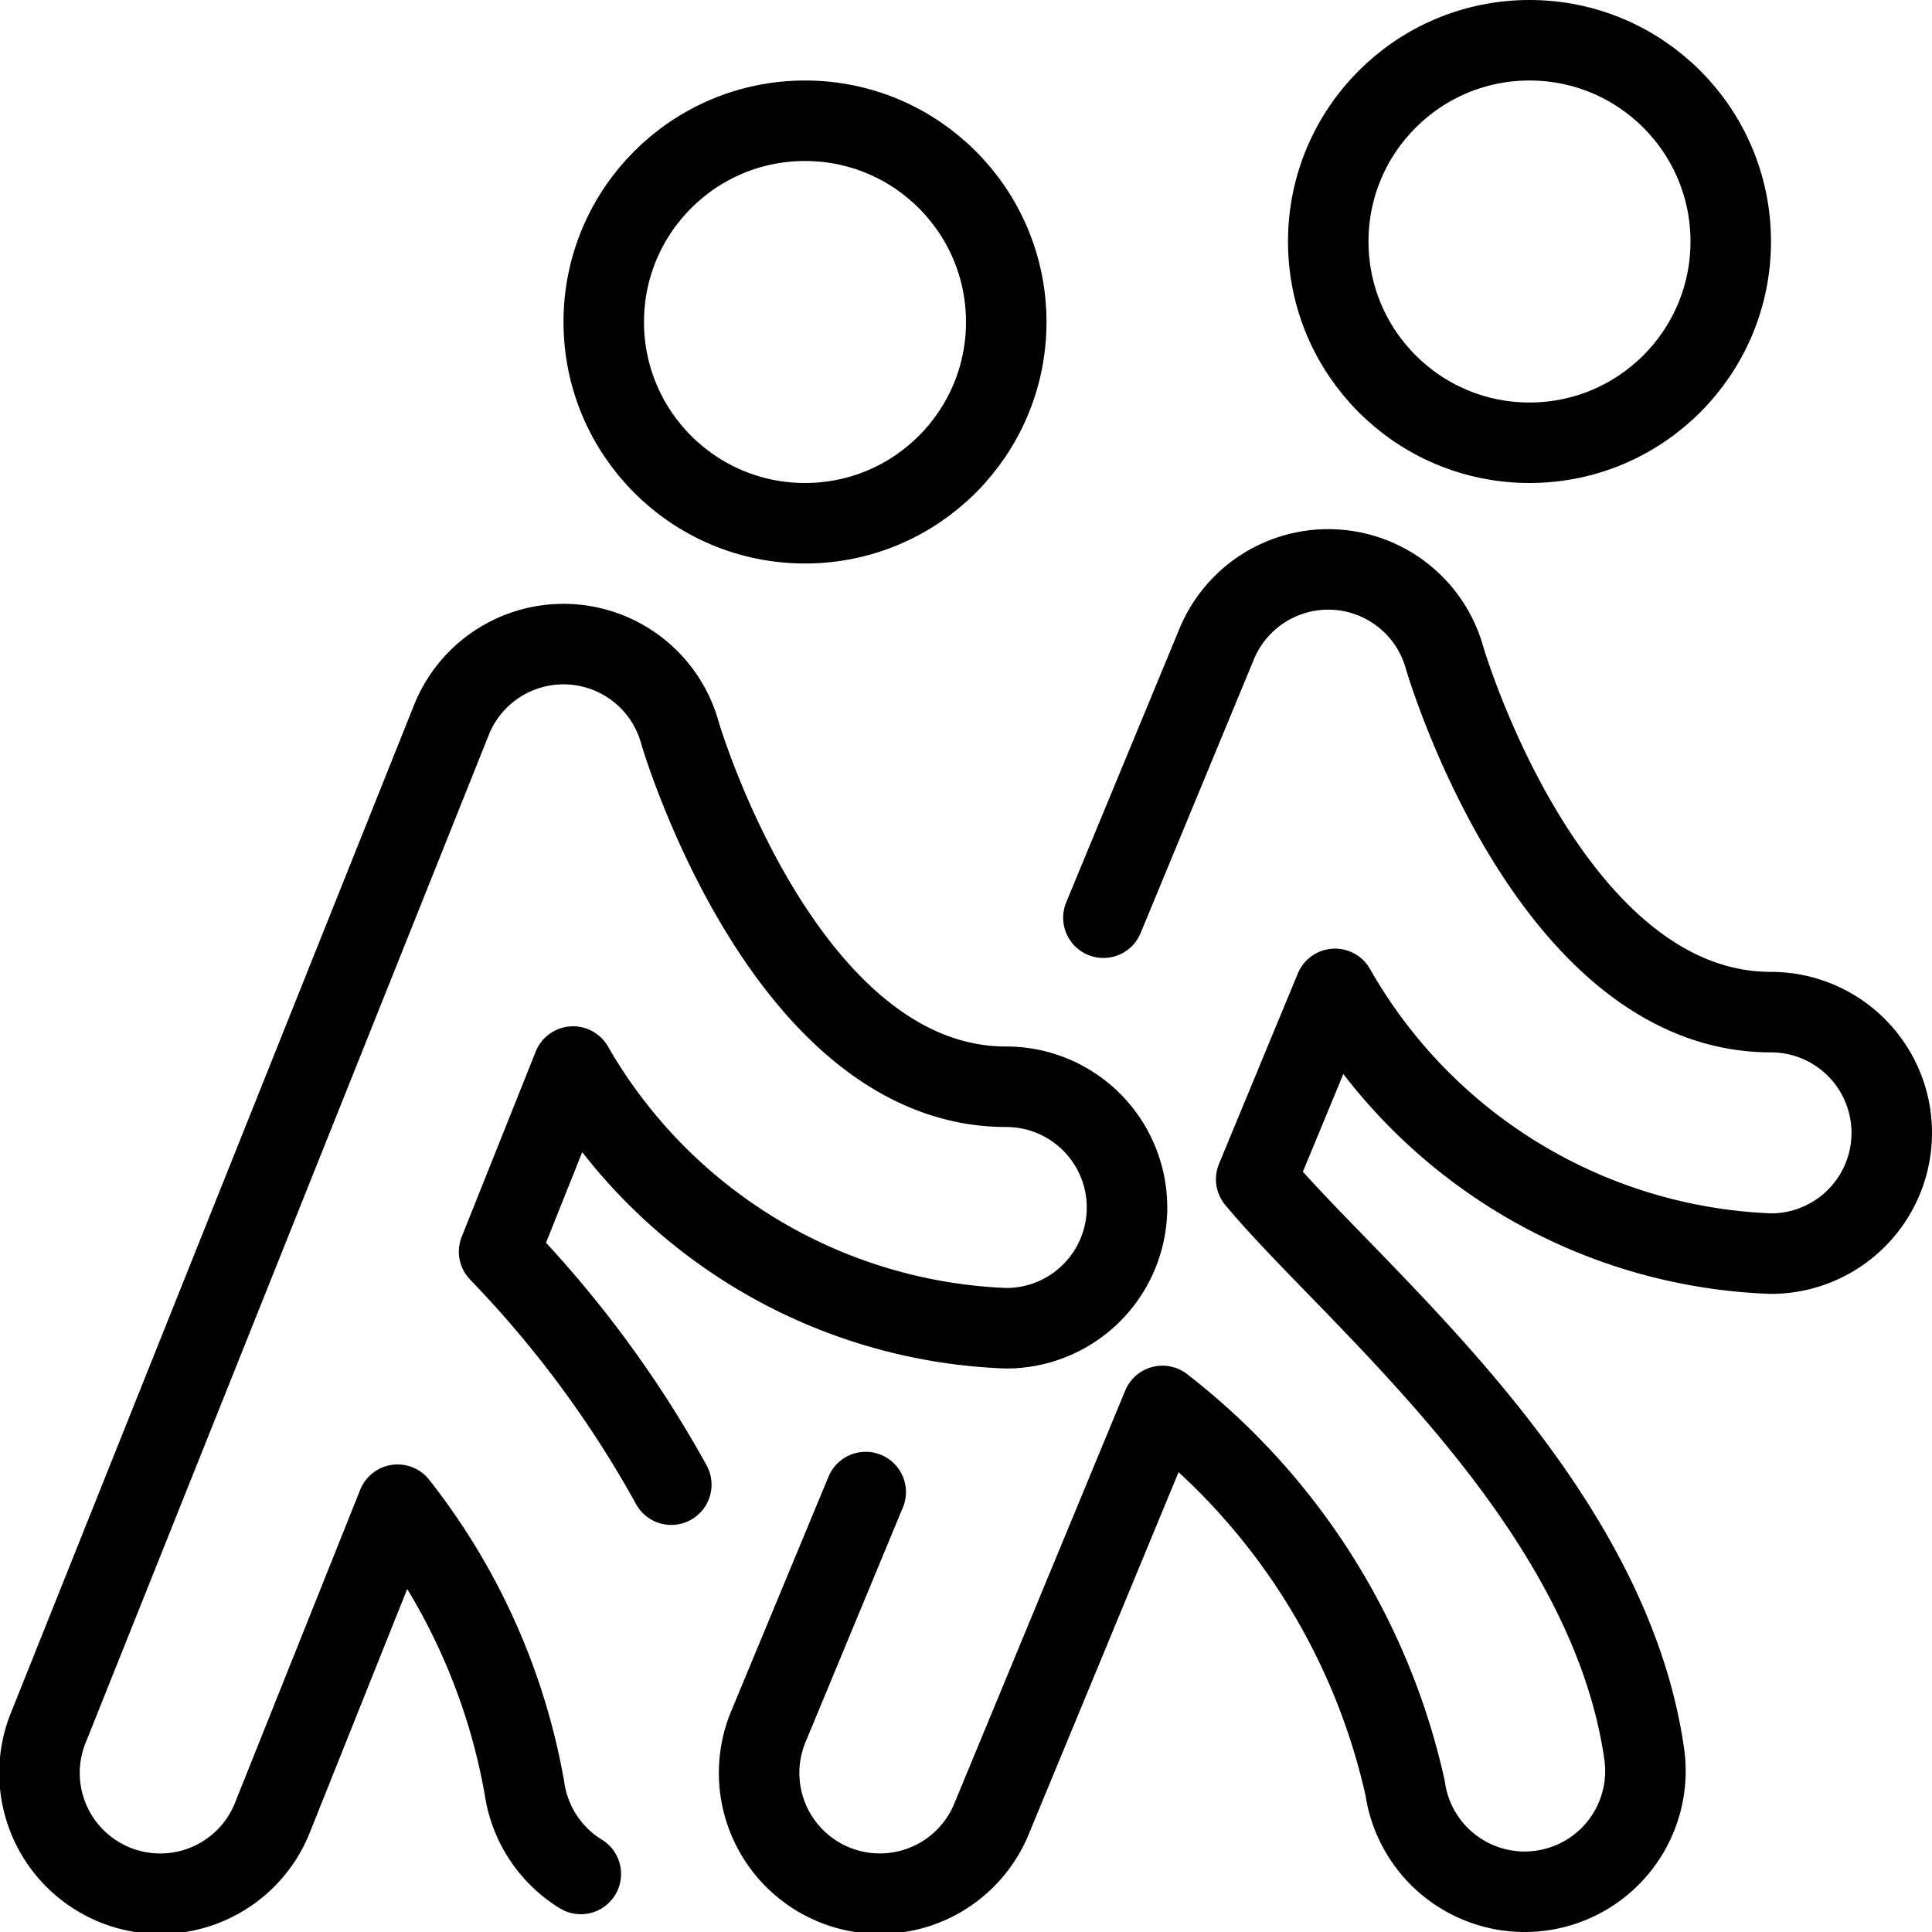
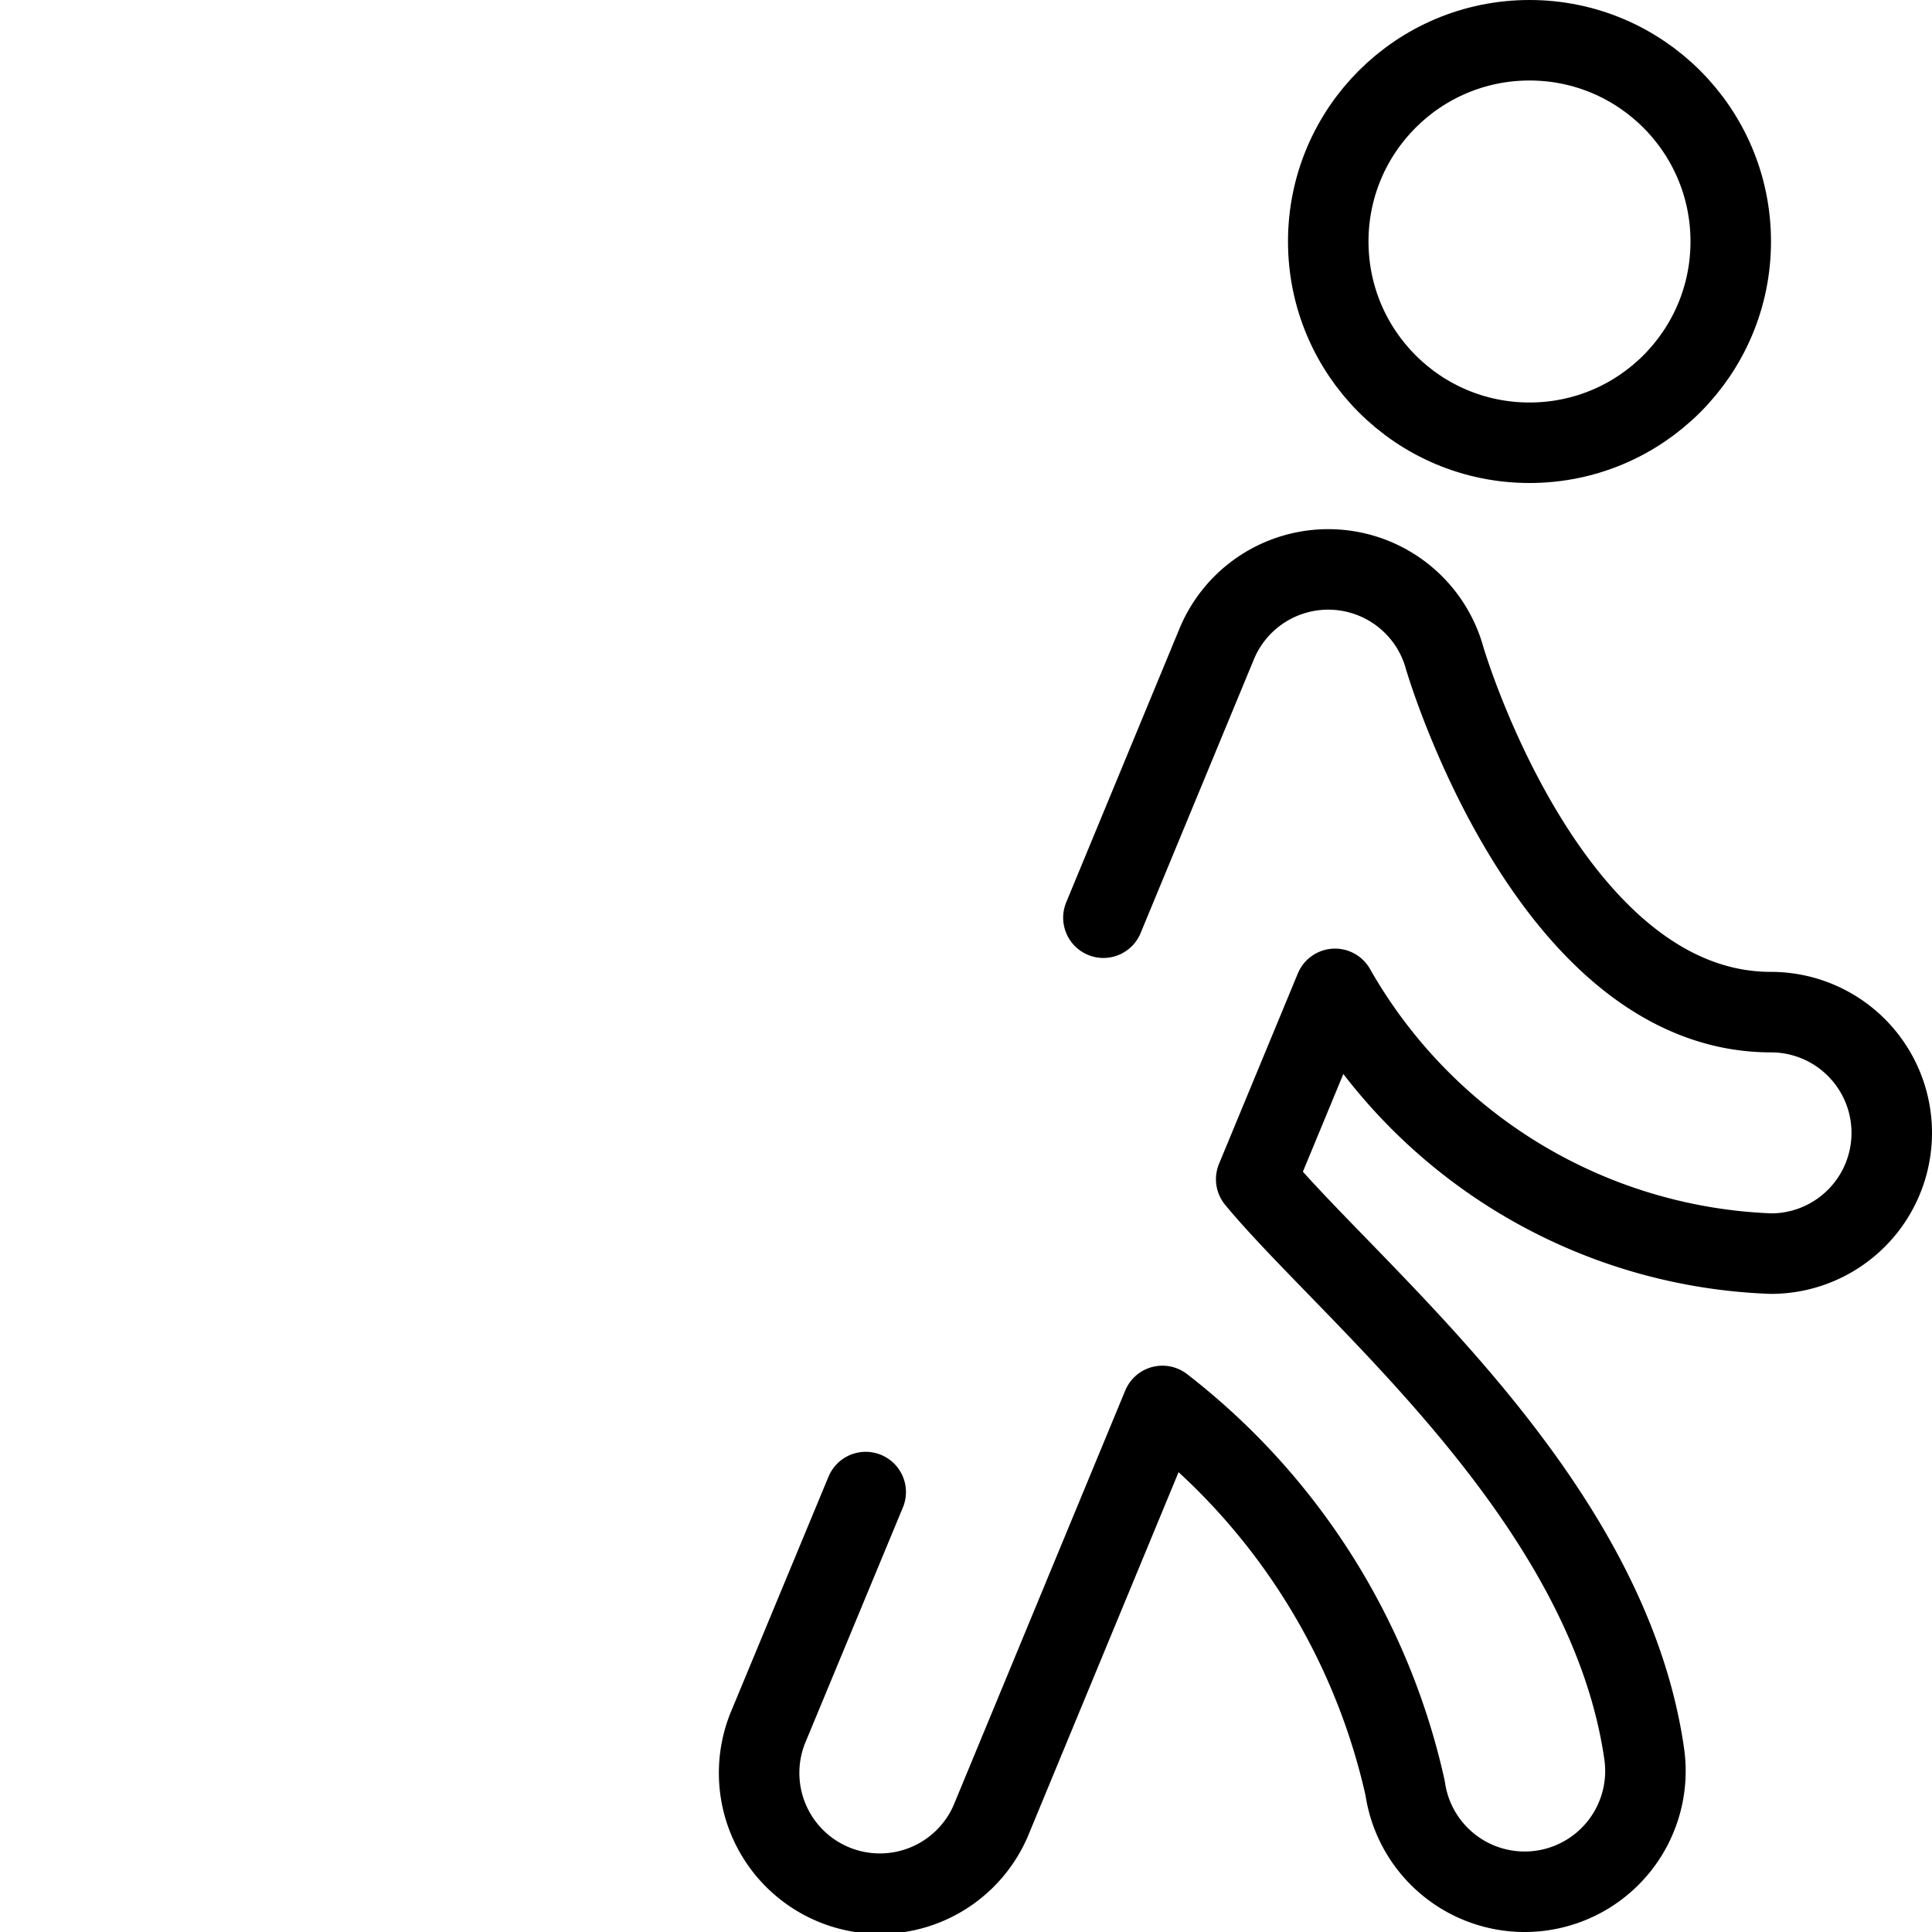
<svg xmlns="http://www.w3.org/2000/svg" viewBox="0 0 24 24">
  <g transform="matrix(1,0,0,1,0,0)">
    <defs>
      <style>.a{fill:none;stroke:#000000;stroke-linecap:round;stroke-linejoin:round;}</style>
    </defs>
    <title>refugee-immigration-2</title>
-     <path class="a" d="M8.339,18.443A13.659,13.659,0,0,0,6.2,15.549l.919-2.3A6.488,6.488,0,0,0,12.5,16.5a1.5,1.5,0,0,0,0-3c-2.752,0-4.041-4.354-4.053-4.395a1.5,1.5,0,0,0-2.839-.162l-5,12.5a1.5,1.5,0,1,0,2.785,1.114l1.546-3.865a7.909,7.909,0,0,1,1.576,3.52,1.5,1.5,0,0,0,.7,1.067" />
    <path class="a" d="M10.754,18.535l-1.2,2.892a1.5,1.5,0,1,0,2.772,1.146l2.114-5.108a8.277,8.277,0,0,1,3.015,4.747,1.5,1.5,0,0,0,2.97-.424c-.456-3.191-3.651-5.727-4.82-7.139l.979-2.365A6.509,6.509,0,0,0,22,15.573a1.5,1.5,0,0,0,0-3c-2.752,0-4.041-4.355-4.053-4.395A1.5,1.5,0,0,0,15.114,8l-1.407,3.4" />
    <circle class="a" cx="19" cy="3" r="2.5" />
-     <circle class="a" cx="10" cy="4" r="2.5" />
  </g>
</svg>